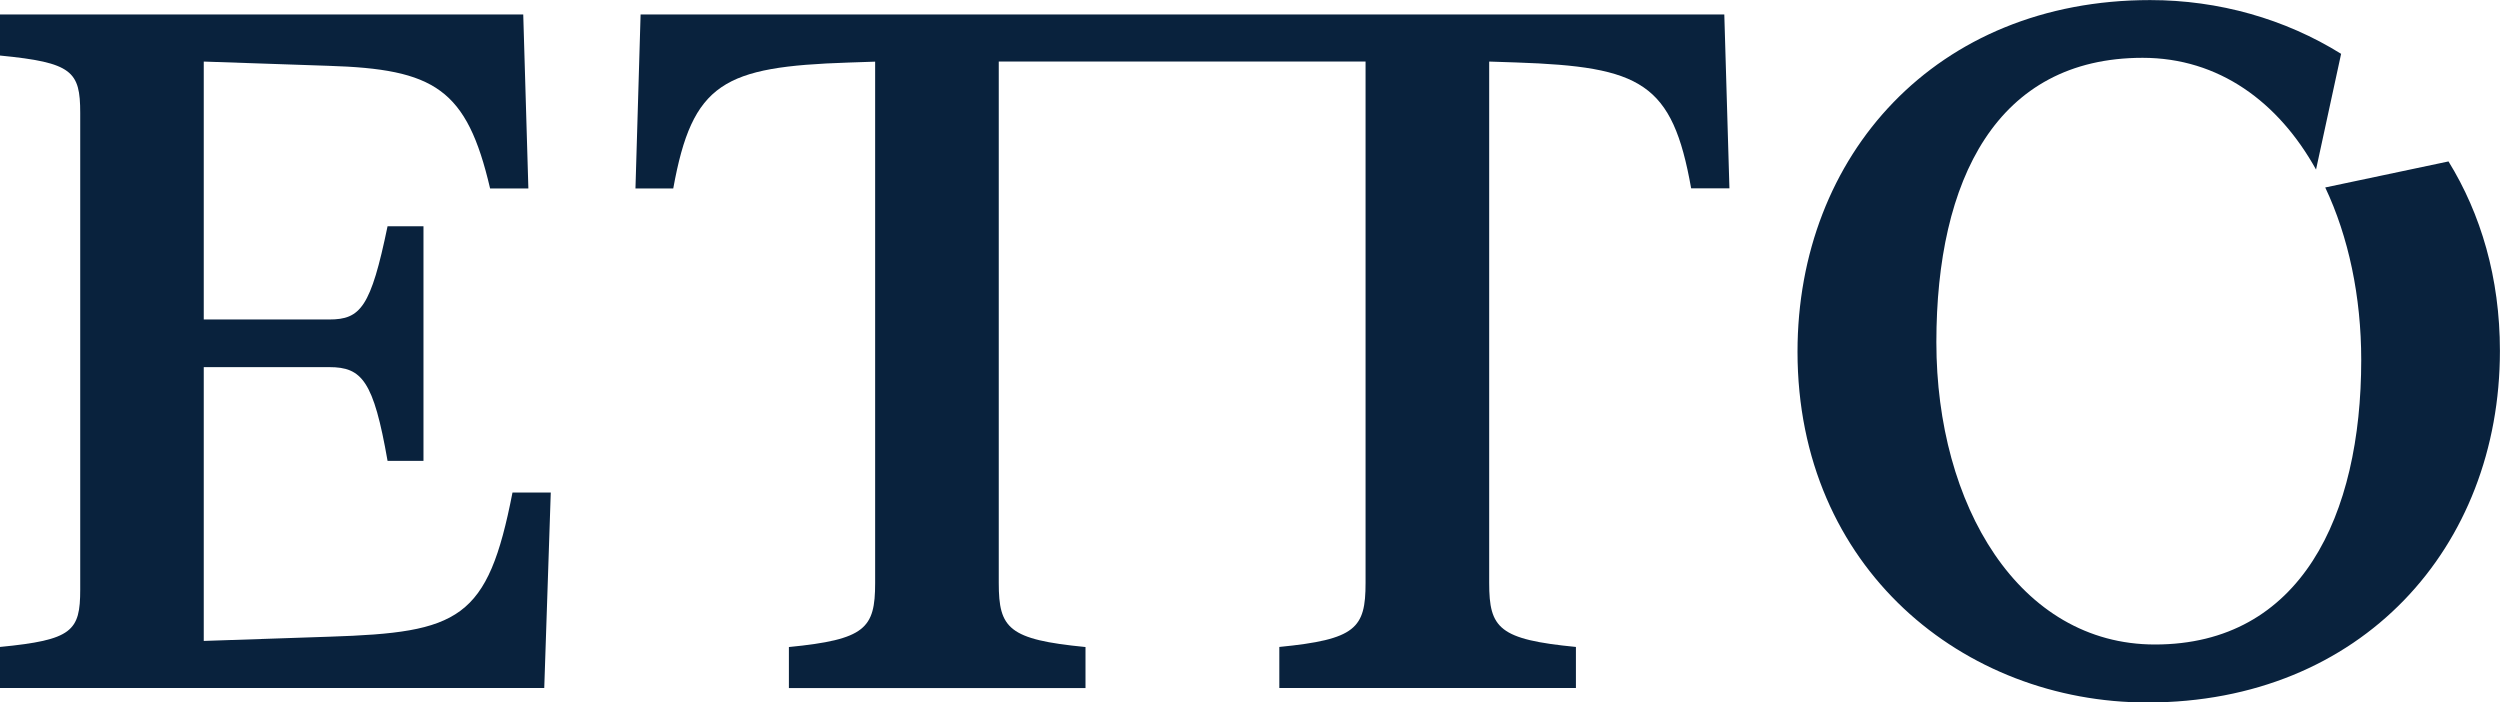
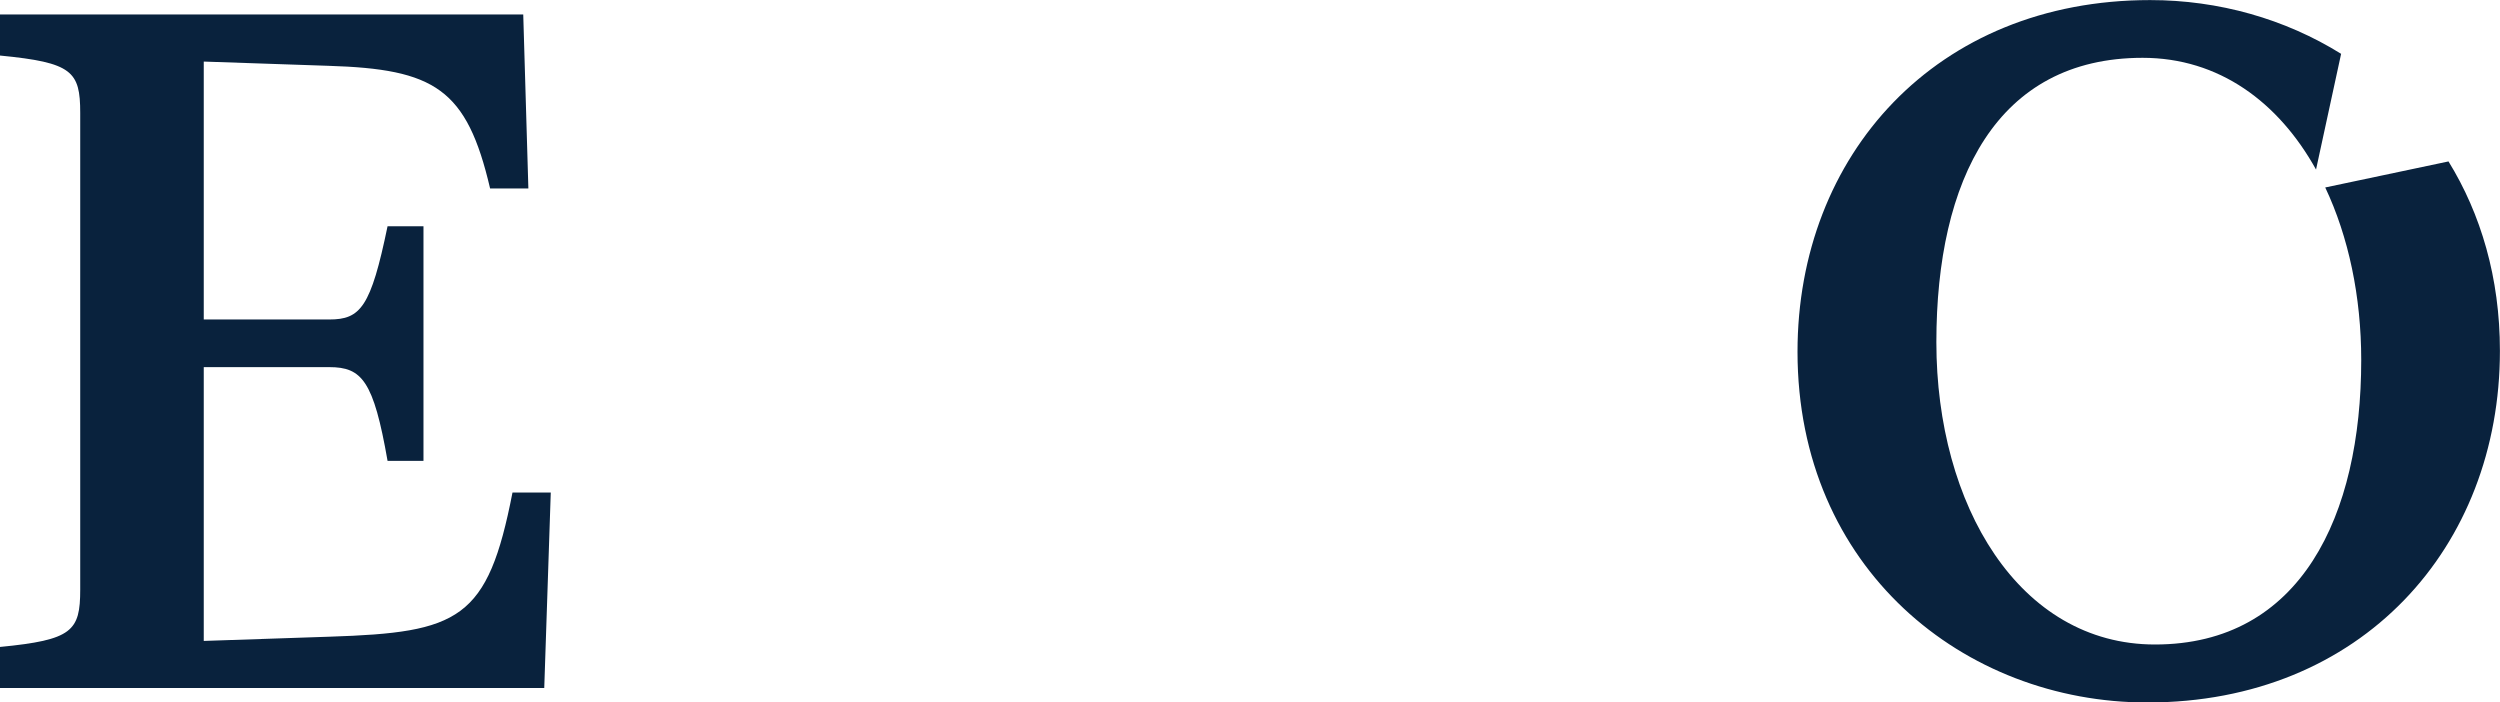
<svg xmlns="http://www.w3.org/2000/svg" id="uuid-b6292da1-04a8-4b30-960a-fea1f936e8d1" data-name="Layer 2" viewBox="0 0 306.98 86.25">
  <defs>
    <style>      .uuid-53bb9761-a008-486a-91fd-7bb4ee53c9e1 {        fill: #09223d;      }    </style>
  </defs>
  <g id="uuid-82546db6-07e6-4f44-afd7-a78a954bc93b" data-name="GRAFIKA">
    <g>
      <path class="uuid-53bb9761-a008-486a-91fd-7bb4ee53c9e1" d="M64.88,23.14h-4.7c-2.86-12.26-6.81-14.66-19.87-15.06l-15.29-.52v31.67h15.41c3.84,0,5.1-1.49,7.16-11.45h4.41v28.81h-4.41c-1.72-9.85-3.15-11.51-7.16-11.51h-15.41v33.62l15.46-.52c15.92-.52,19.41-2.06,22.45-17.7h4.7l-.8,24H0v-5.04c8.88-.86,9.85-1.95,9.85-7.04V13.86c0-5.1-.97-6.18-9.85-7.04V1.78h64.25l.63,21.36Z" />
-       <path class="uuid-53bb9761-a008-486a-91fd-7bb4ee53c9e1" d="M211.72,1.78H78.66l-.63,21.36h4.64c2.35-13,6.18-14.95,21.53-15.46l3.26-.11v64.03c0,5.56-1.2,6.93-10.59,7.85v5.04h36.42v-5.04c-9.45-.92-10.65-2.29-10.65-7.85V7.56h45.04v64.03c0,5.56-1.2,6.93-10.59,7.85v5.04h36.42v-5.04c-9.45-.92-10.65-2.29-10.65-7.85V7.56l3.32.11c15.35.52,19.18,2.46,21.48,15.46h4.7l-.63-21.36Z" />
      <path class="uuid-53bb9761-a008-486a-91fd-7bb4ee53c9e1" d="M300.67,19.82l-15.15,3.2c2.87,6.07,4.42,13.41,4.42,21.19,0,19.13-7.42,34.93-25.33,34.93-16.69,0-26.84-17.12-26.84-37.11s7.42-34.93,25.33-34.93c9.36,0,16.68,5.42,21.29,13.72l3.08-14.21c-6.89-4.29-15.03-6.6-23.45-6.6-26.31,0-43.3,19.07-43.3,43.18,0,26.63,20.46,43.07,42.95,43.07,26.31,0,43.3-19.07,43.3-43.18,0-8.99-2.35-16.82-6.31-23.25Z" />
    </g>
  </g>
</svg>